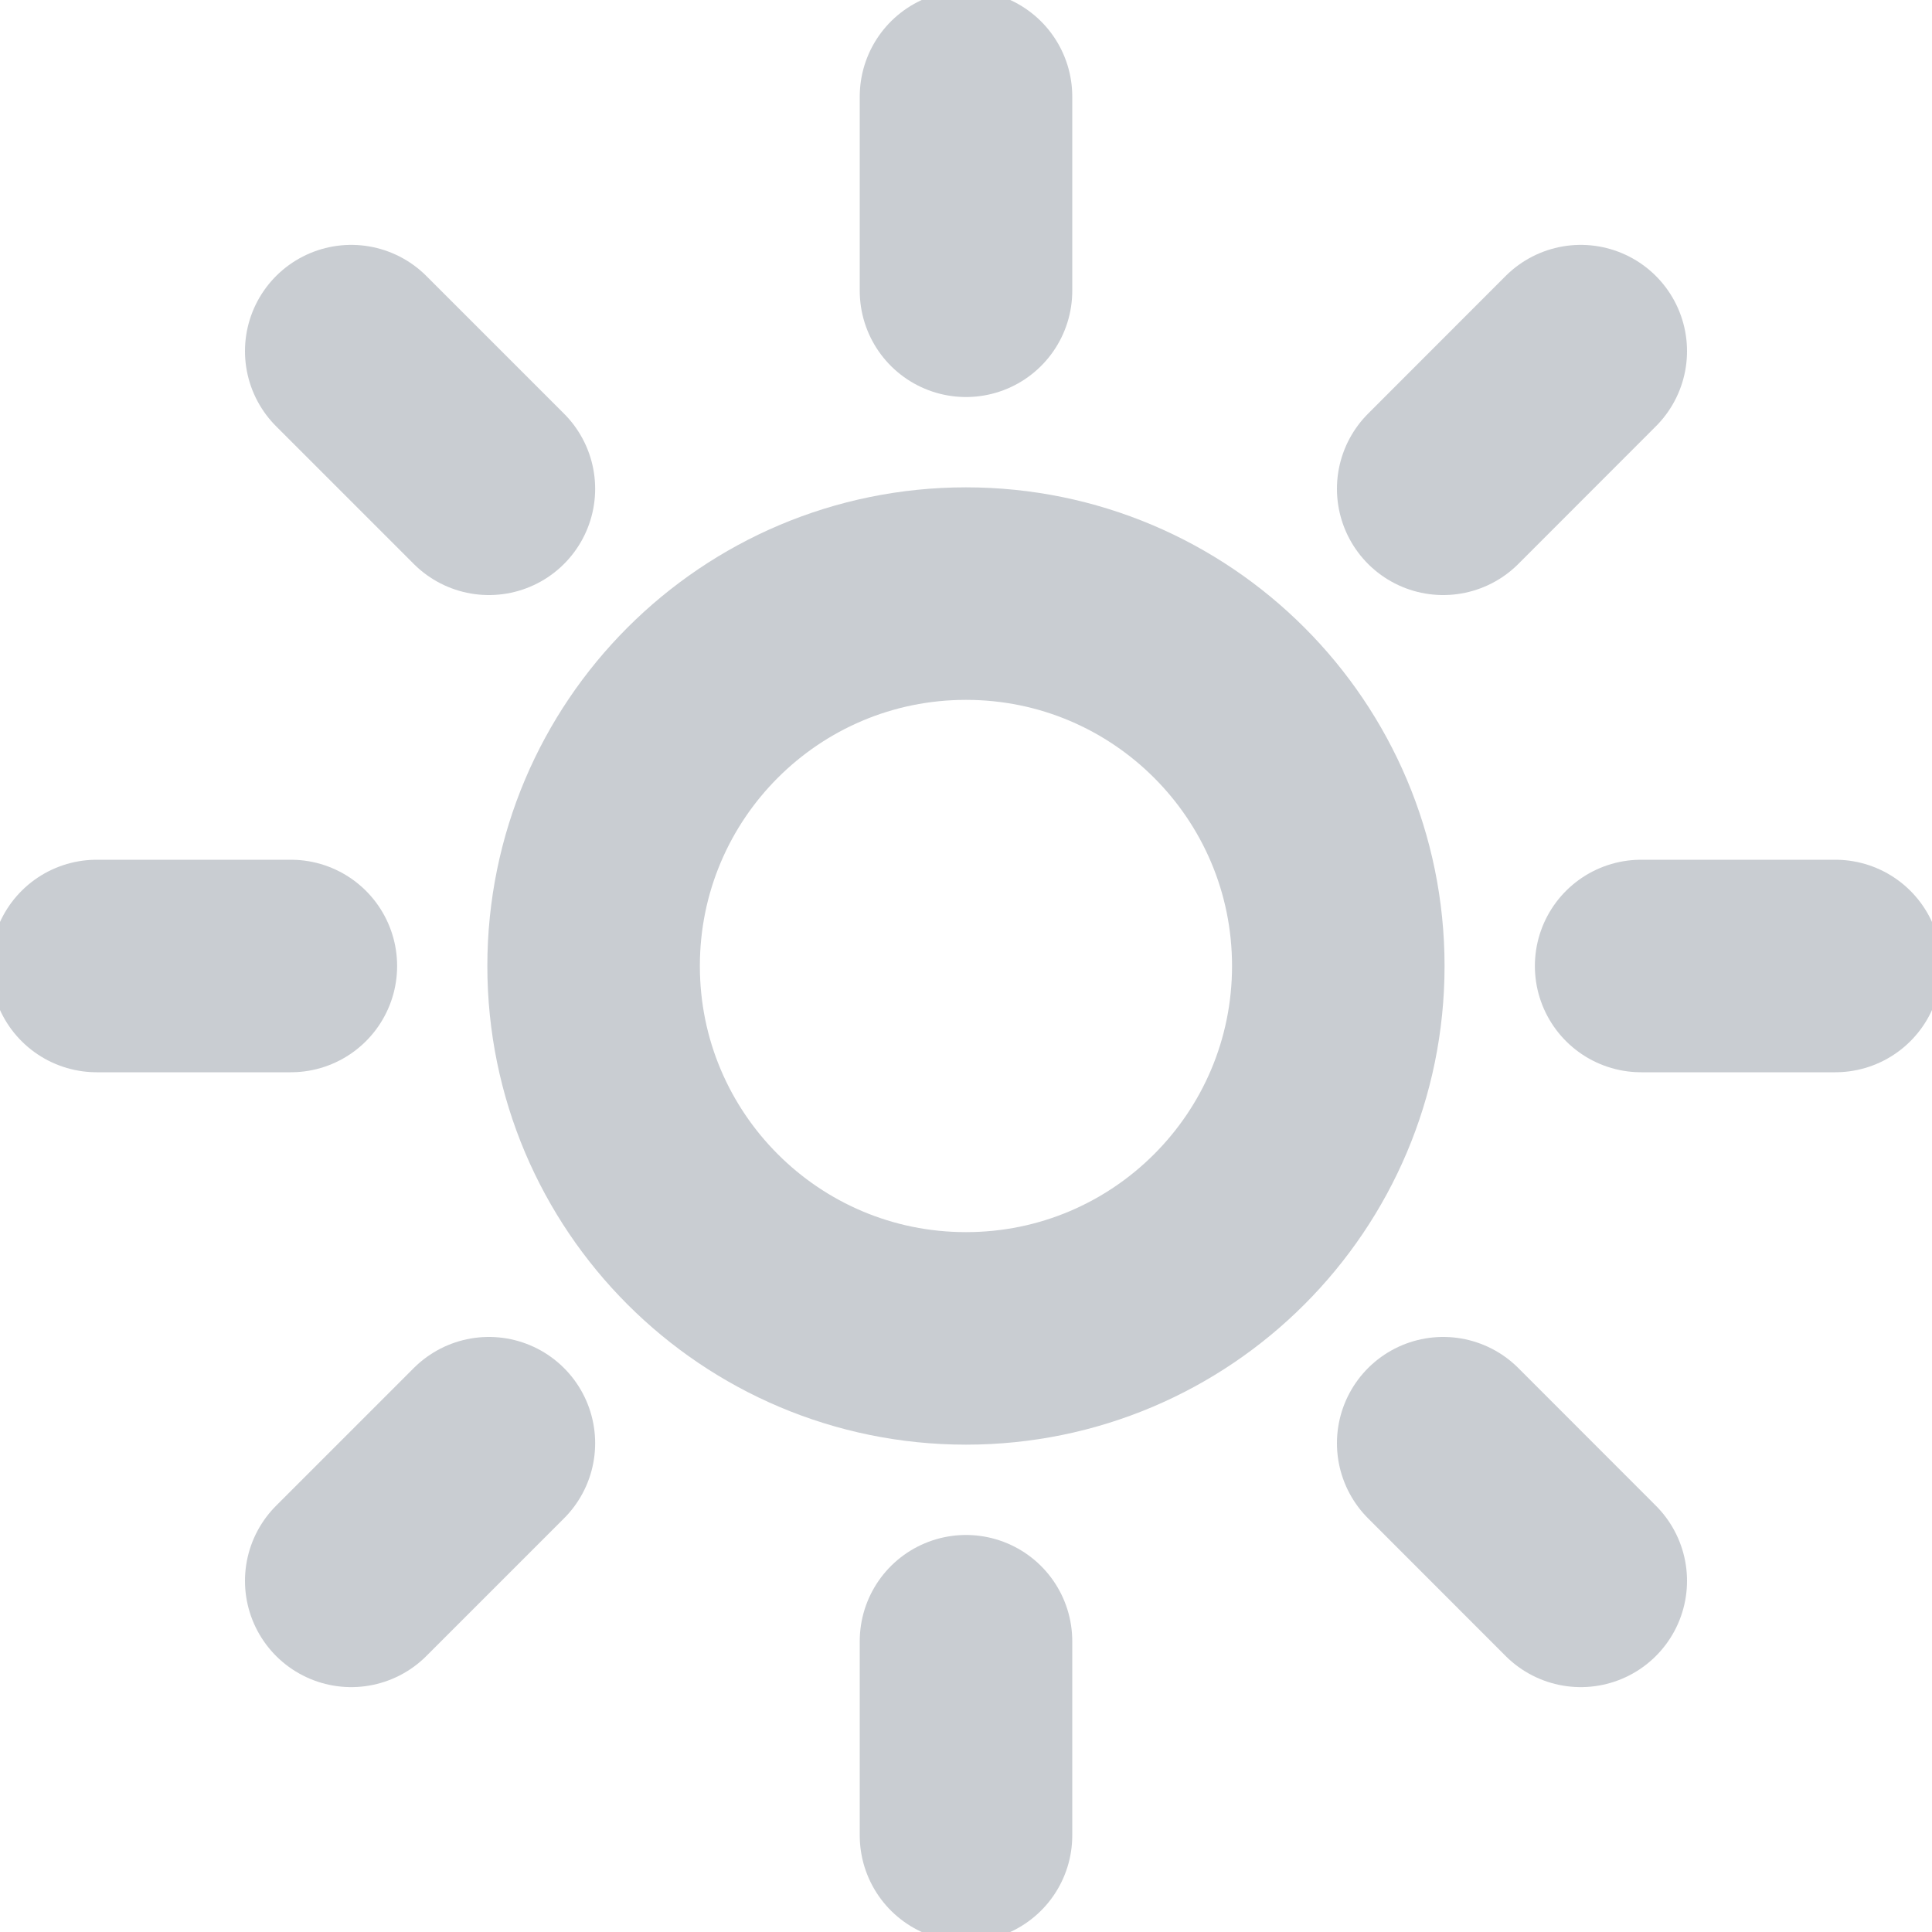
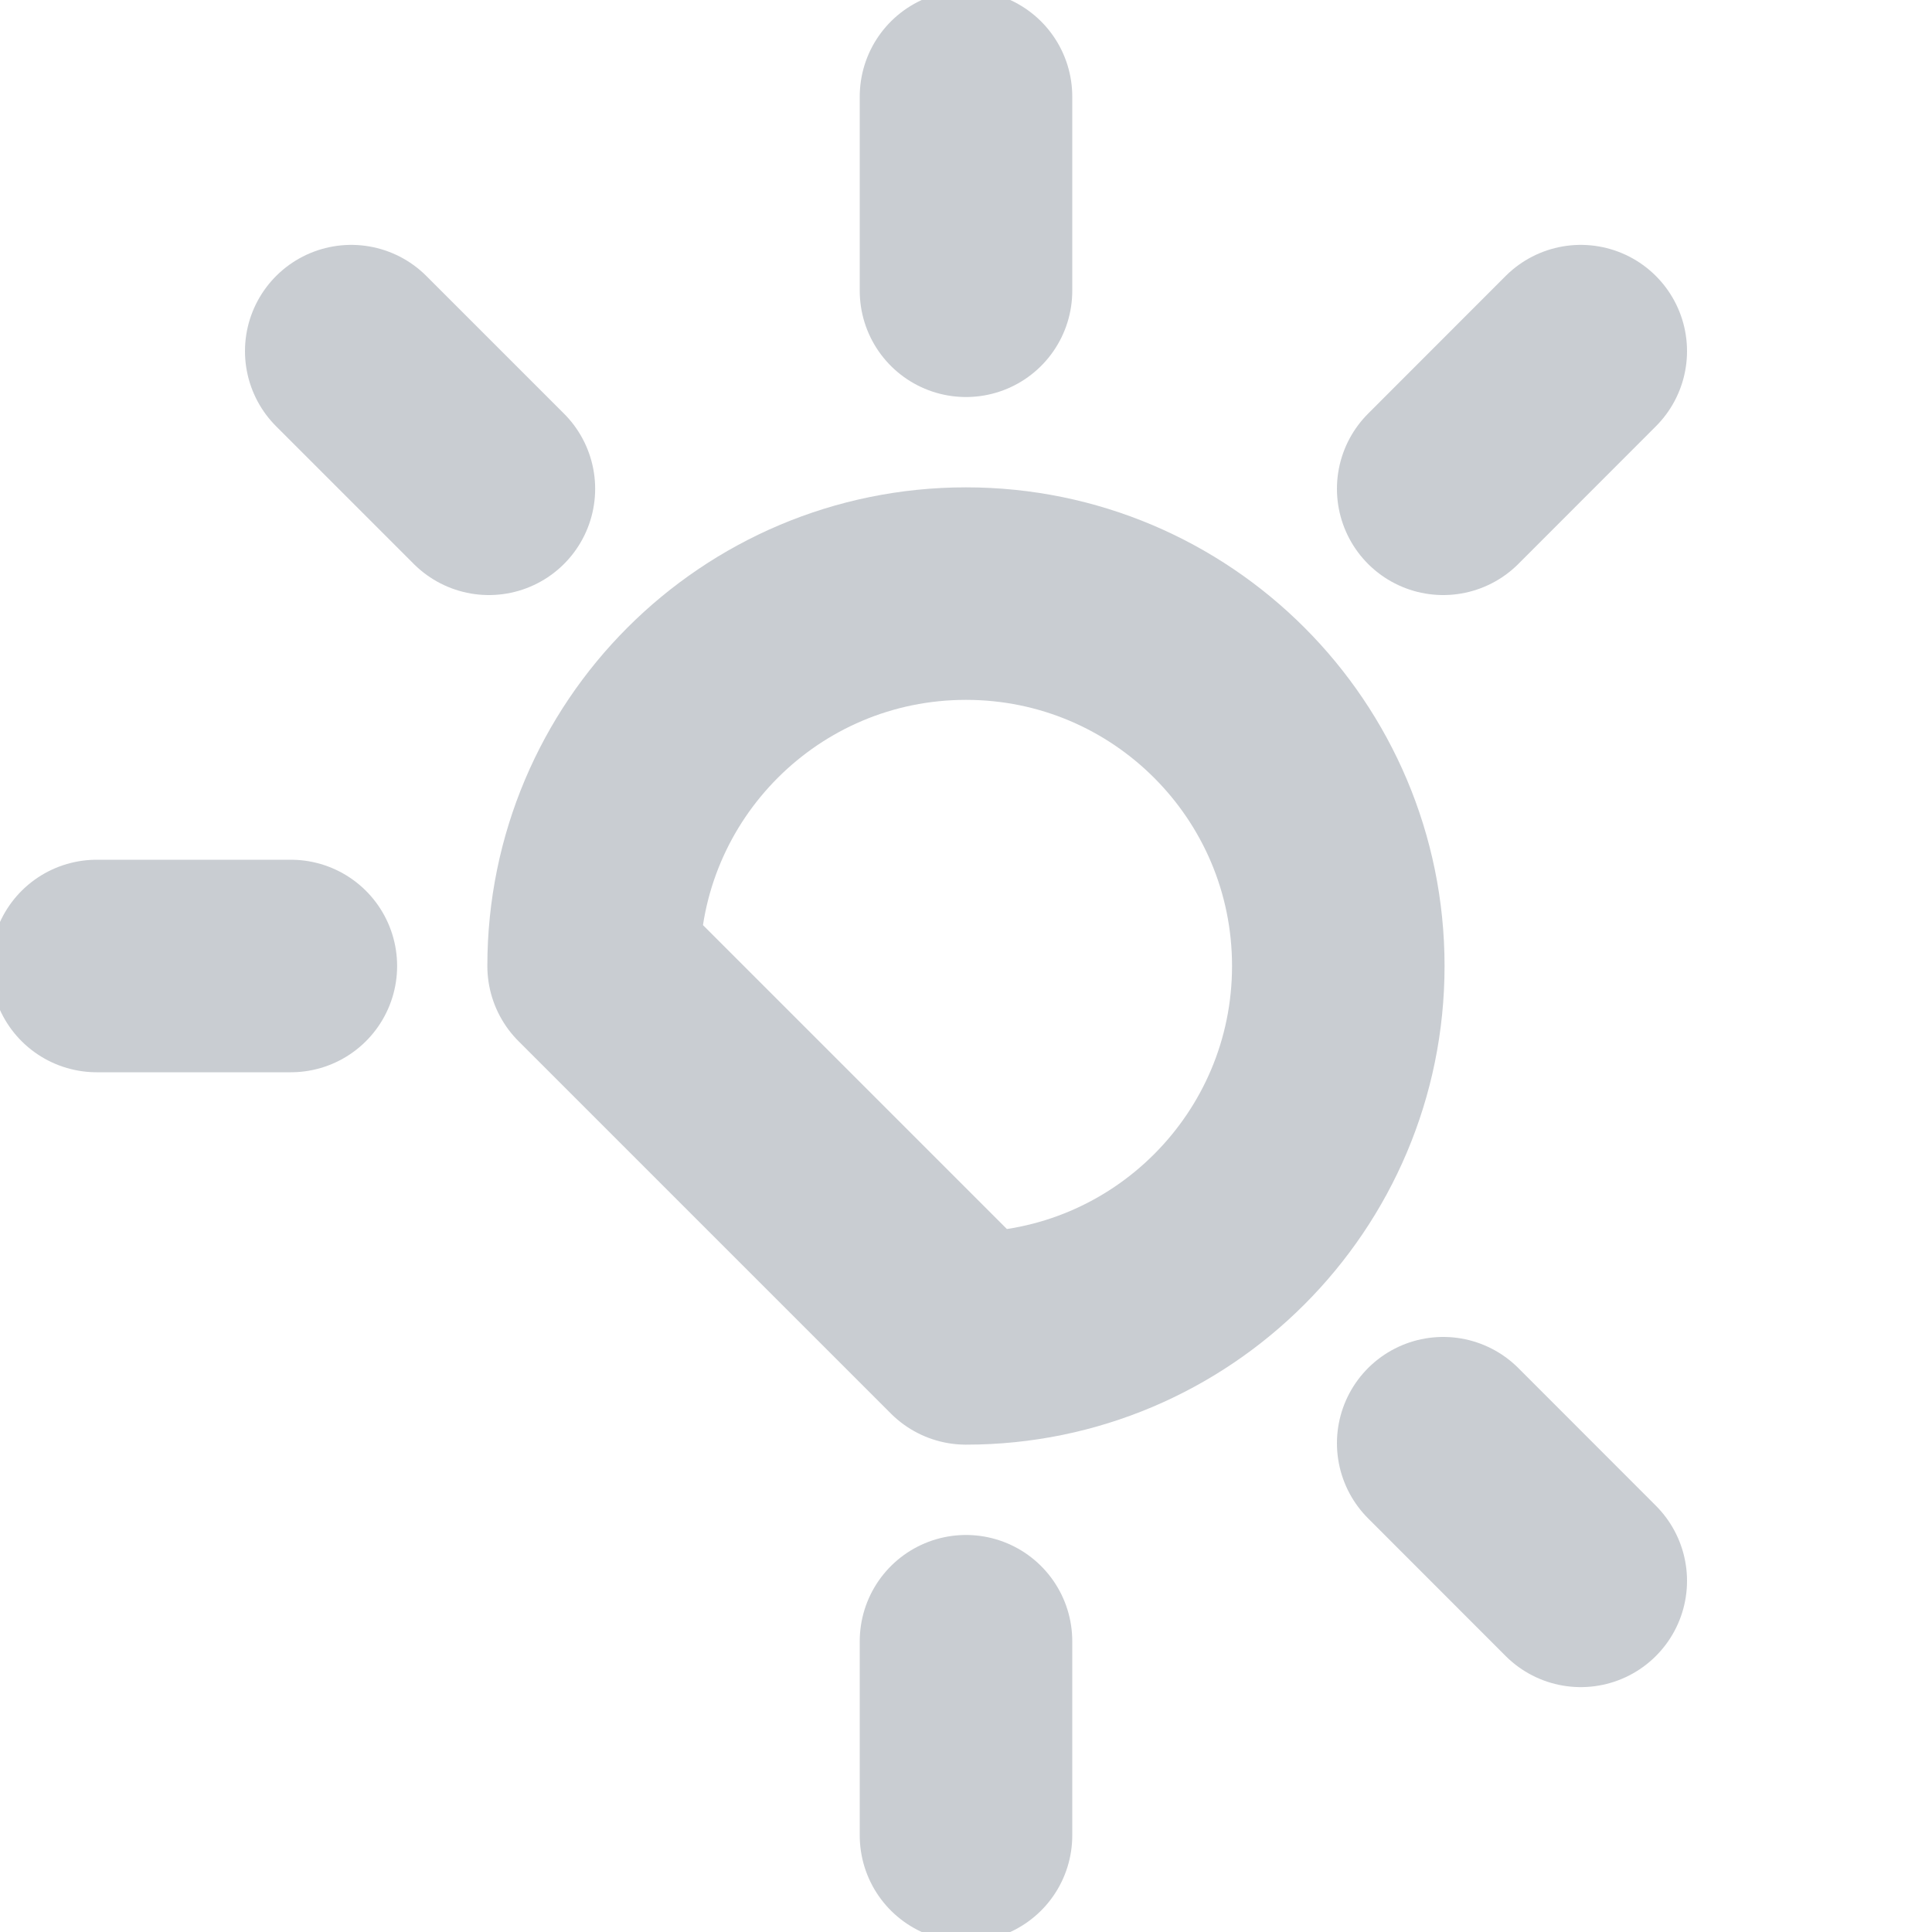
<svg xmlns="http://www.w3.org/2000/svg" width="20" height="20" viewBox="0 0 20 20" fill="none">
  <g clip-path="url(#clip0_511_1954)">
-     <path d="M10 13.855C12.129 13.855 13.854 12.129 13.854 10C13.854 7.871 12.129 6.145 10 6.145C7.87 6.145 6.145 7.871 6.145 10C6.145 12.129 7.87 13.855 10 13.855Z" stroke="#C9CDD2" stroke-width="2.2" stroke-linecap="round" stroke-linejoin="round" />
+     <path d="M10 13.855C12.129 13.855 13.854 12.129 13.854 10C13.854 7.871 12.129 6.145 10 6.145C7.87 6.145 6.145 7.871 6.145 10Z" stroke="#C9CDD2" stroke-width="2.2" stroke-linecap="round" stroke-linejoin="round" />
    <path d="M10 1V3.01" stroke="#C9CDD2" stroke-width="2.2" stroke-linecap="round" stroke-linejoin="round" />
    <path d="M10 16.99V19" stroke="#C9CDD2" stroke-width="2.2" stroke-linecap="round" stroke-linejoin="round" />
    <path d="M1.001 10H3.011" stroke="#C9CDD2" stroke-width="2.2" stroke-linecap="round" stroke-linejoin="round" />
-     <path d="M16.989 10H18.999" stroke="#C9CDD2" stroke-width="2.2" stroke-linecap="round" stroke-linejoin="round" />
    <path d="M16.364 3.635L14.94 5.06" stroke="#C9CDD2" stroke-width="2.2" stroke-linecap="round" stroke-linejoin="round" />
-     <path d="M5.061 14.94L3.636 16.365" stroke="#C9CDD2" stroke-width="2.2" stroke-linecap="round" stroke-linejoin="round" />
    <path d="M3.636 3.635L5.061 5.06" stroke="#C9CDD2" stroke-width="2.2" stroke-linecap="round" stroke-linejoin="round" />
    <path d="M14.94 14.94L16.364 16.365" stroke="#C9CDD2" stroke-width="2.2" stroke-linecap="round" stroke-linejoin="round" />
  </g>
  <defs>
    <clipPath id="clip0_511_1954">
      <rect width="20" height="20" fill="white" transform="translate(0 0)" />
    </clipPath>
  </defs>
</svg>